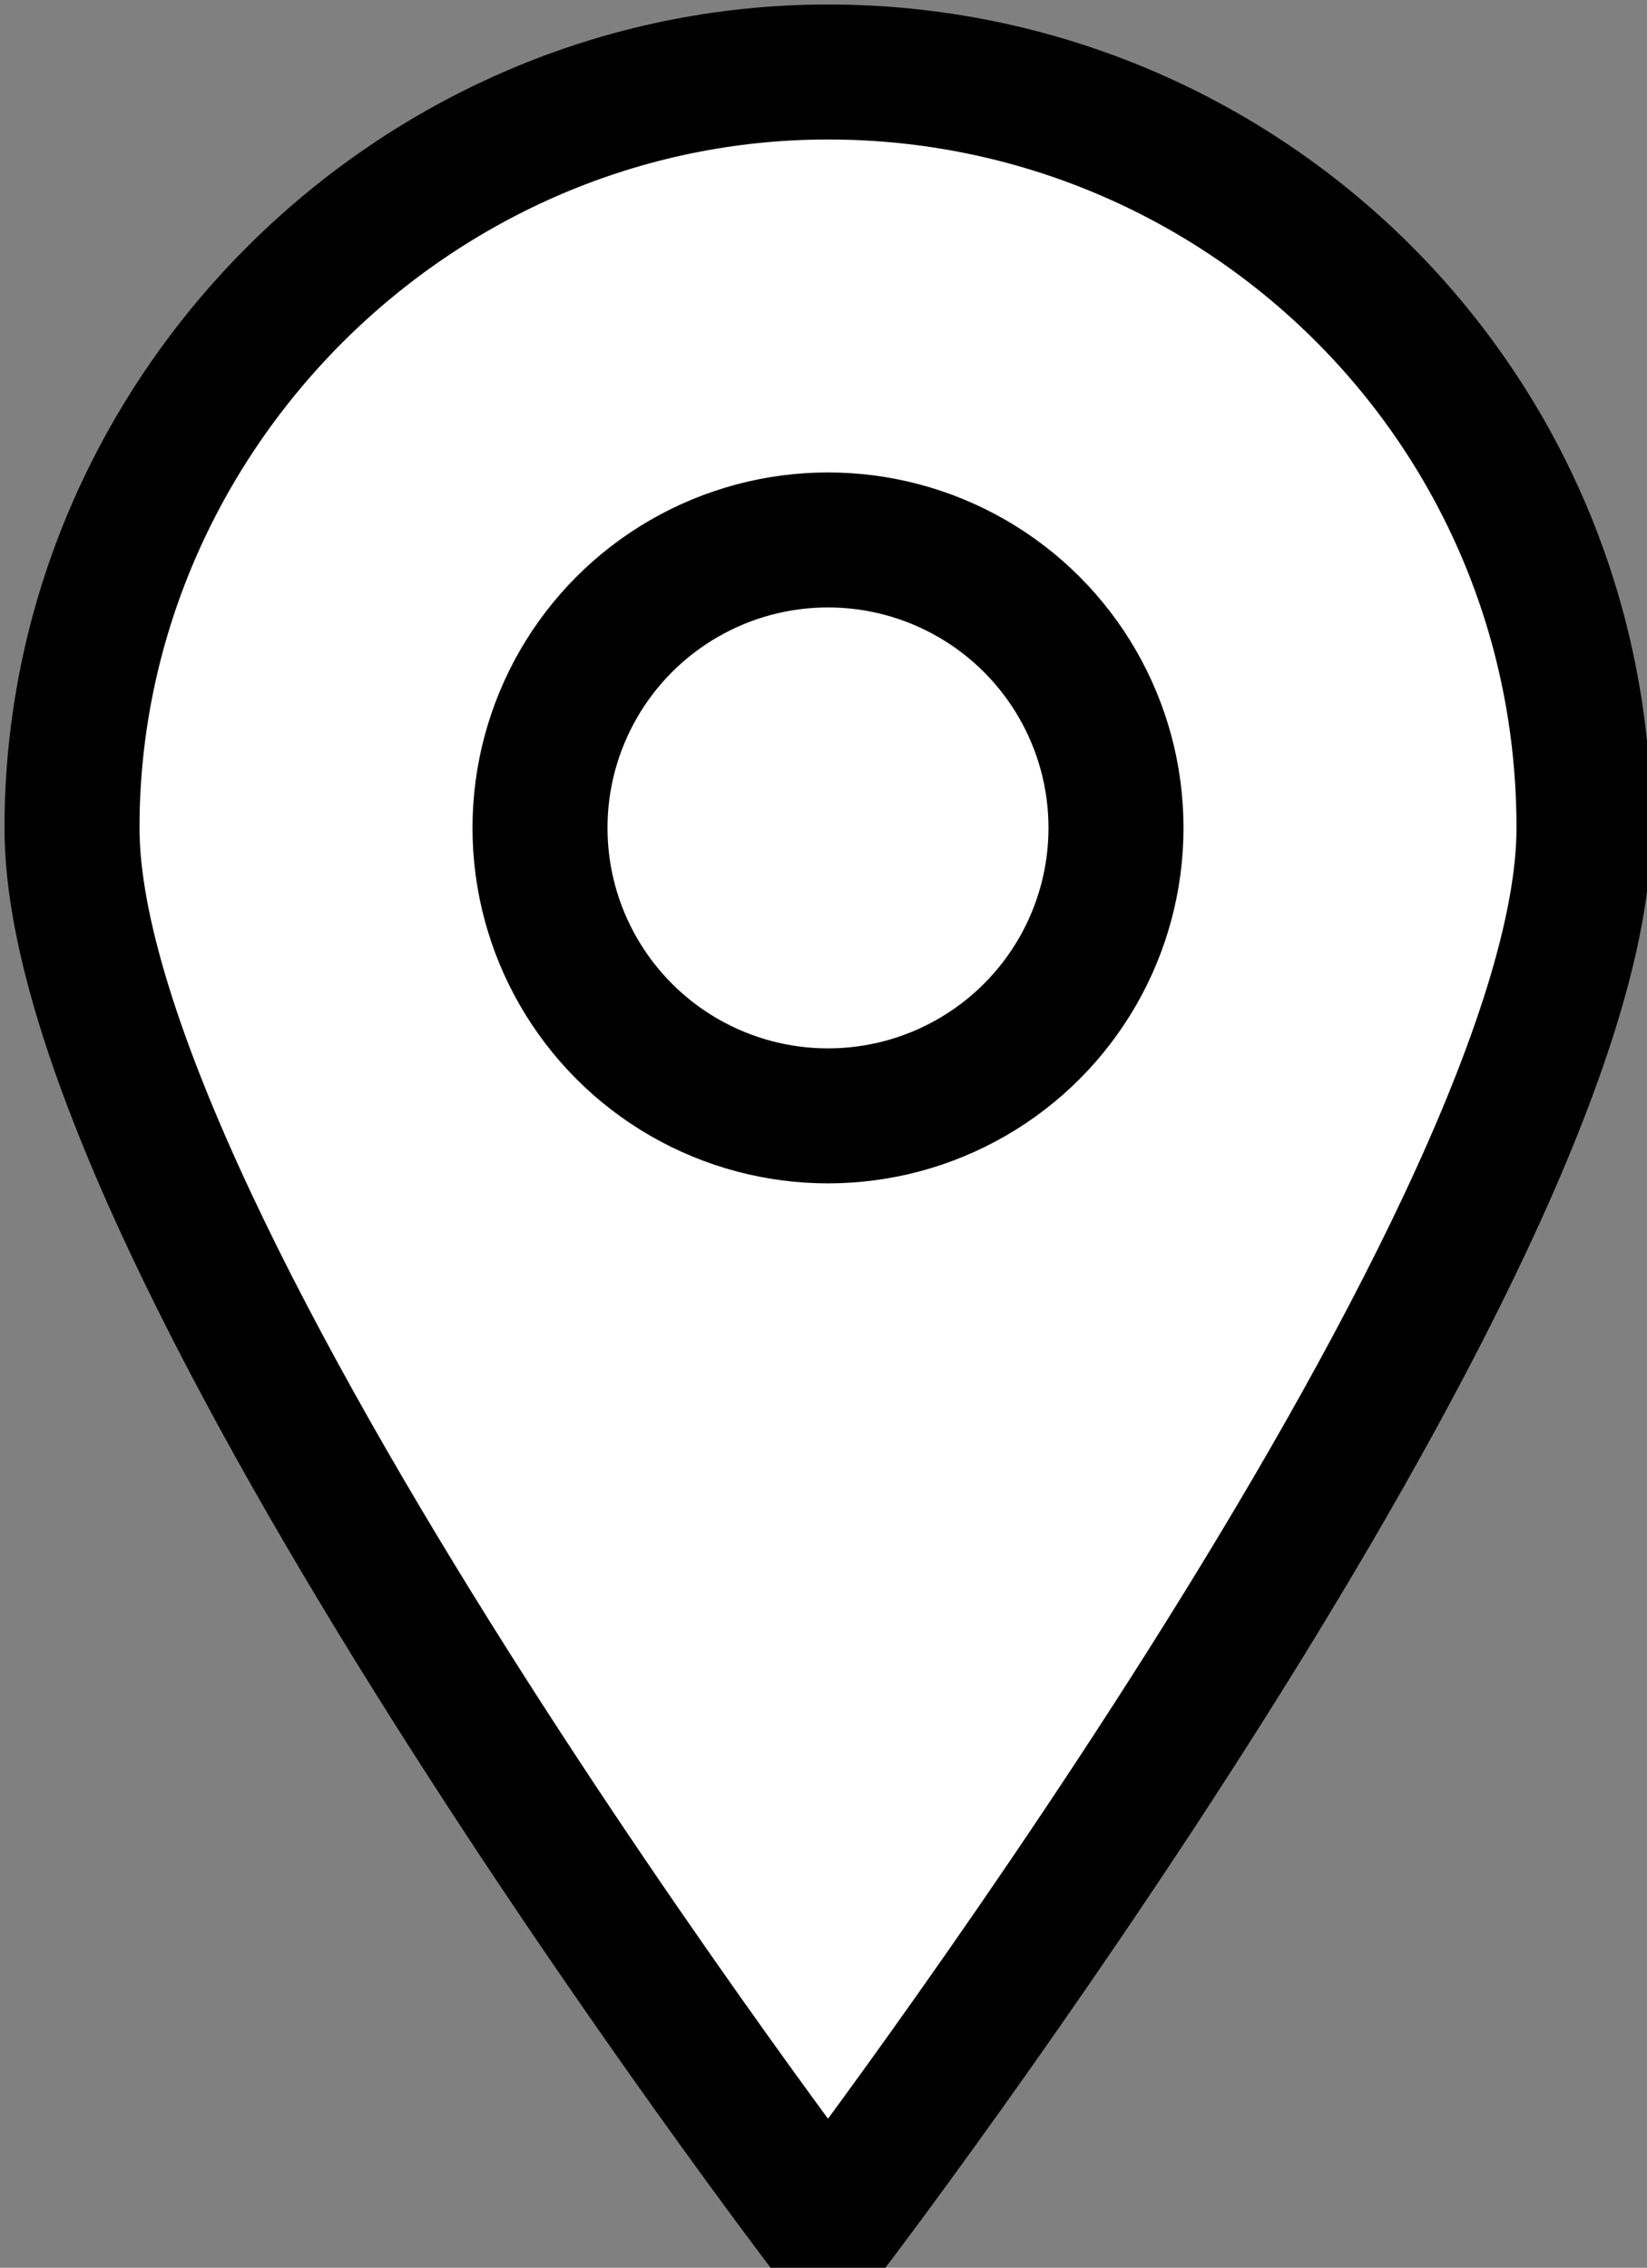
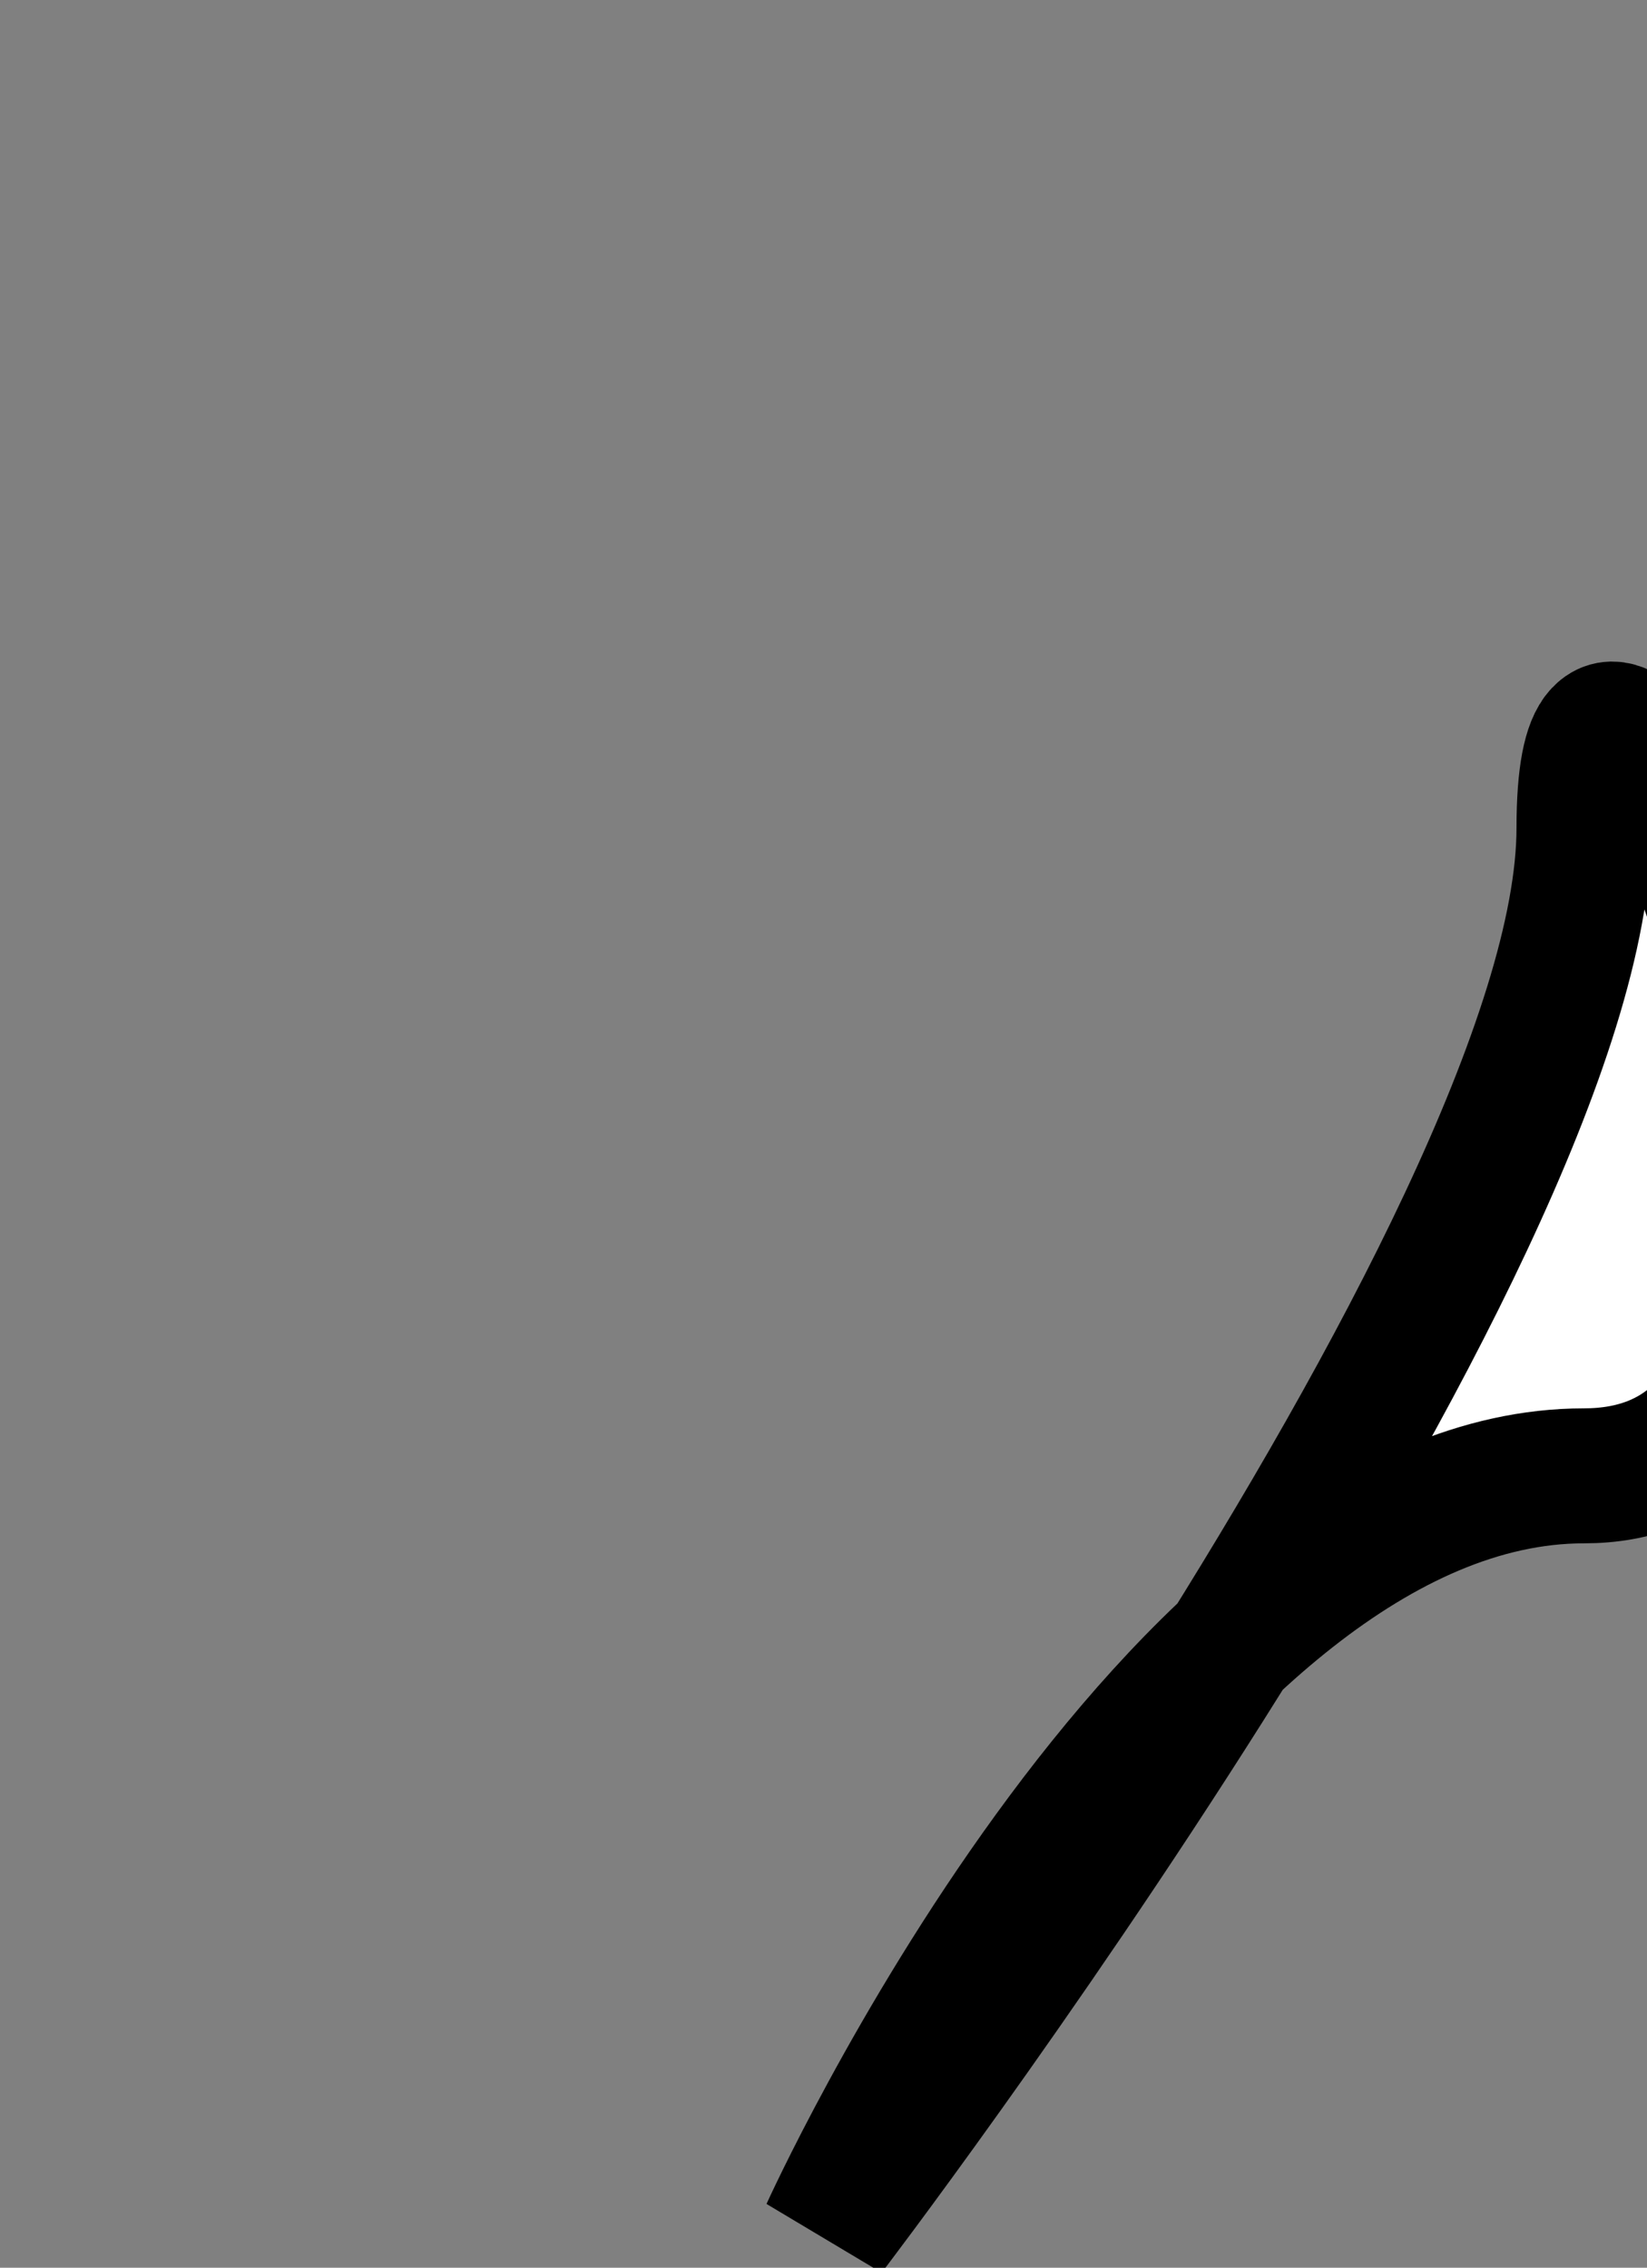
<svg xmlns="http://www.w3.org/2000/svg" version="1.1" id="icon" x="0px" y="0px" viewBox="0 0 18.3 25.2" style="enable-background:new 0 0 18.3 25.2;" xml:space="preserve">
  <rect x="0" y="0" width="18.3" height="25.2" fill="#808080" stroke="none" />
  <style type="text/css">
	.st0{fill:#FFFFFF;stroke:#000000;stroke-width:1.5;stroke-linejoin:bevel;stroke-miterlimit:10;}
</style>
-   <path class="st0" d="M17.6,9.2c0,4.6-8.4,15.6-8.4,15.6s-8.4-11-8.4-15.6s3.8-8.4,8.4-8.4S17.6,4.5,17.6,9.2z" />
-   <circle class="st0" cx="9.2" cy="9.2" r="3.2" />
+   <path class="st0" d="M17.6,9.2c0,4.6-8.4,15.6-8.4,15.6s3.8-8.4,8.4-8.4S17.6,4.5,17.6,9.2z" />
</svg>